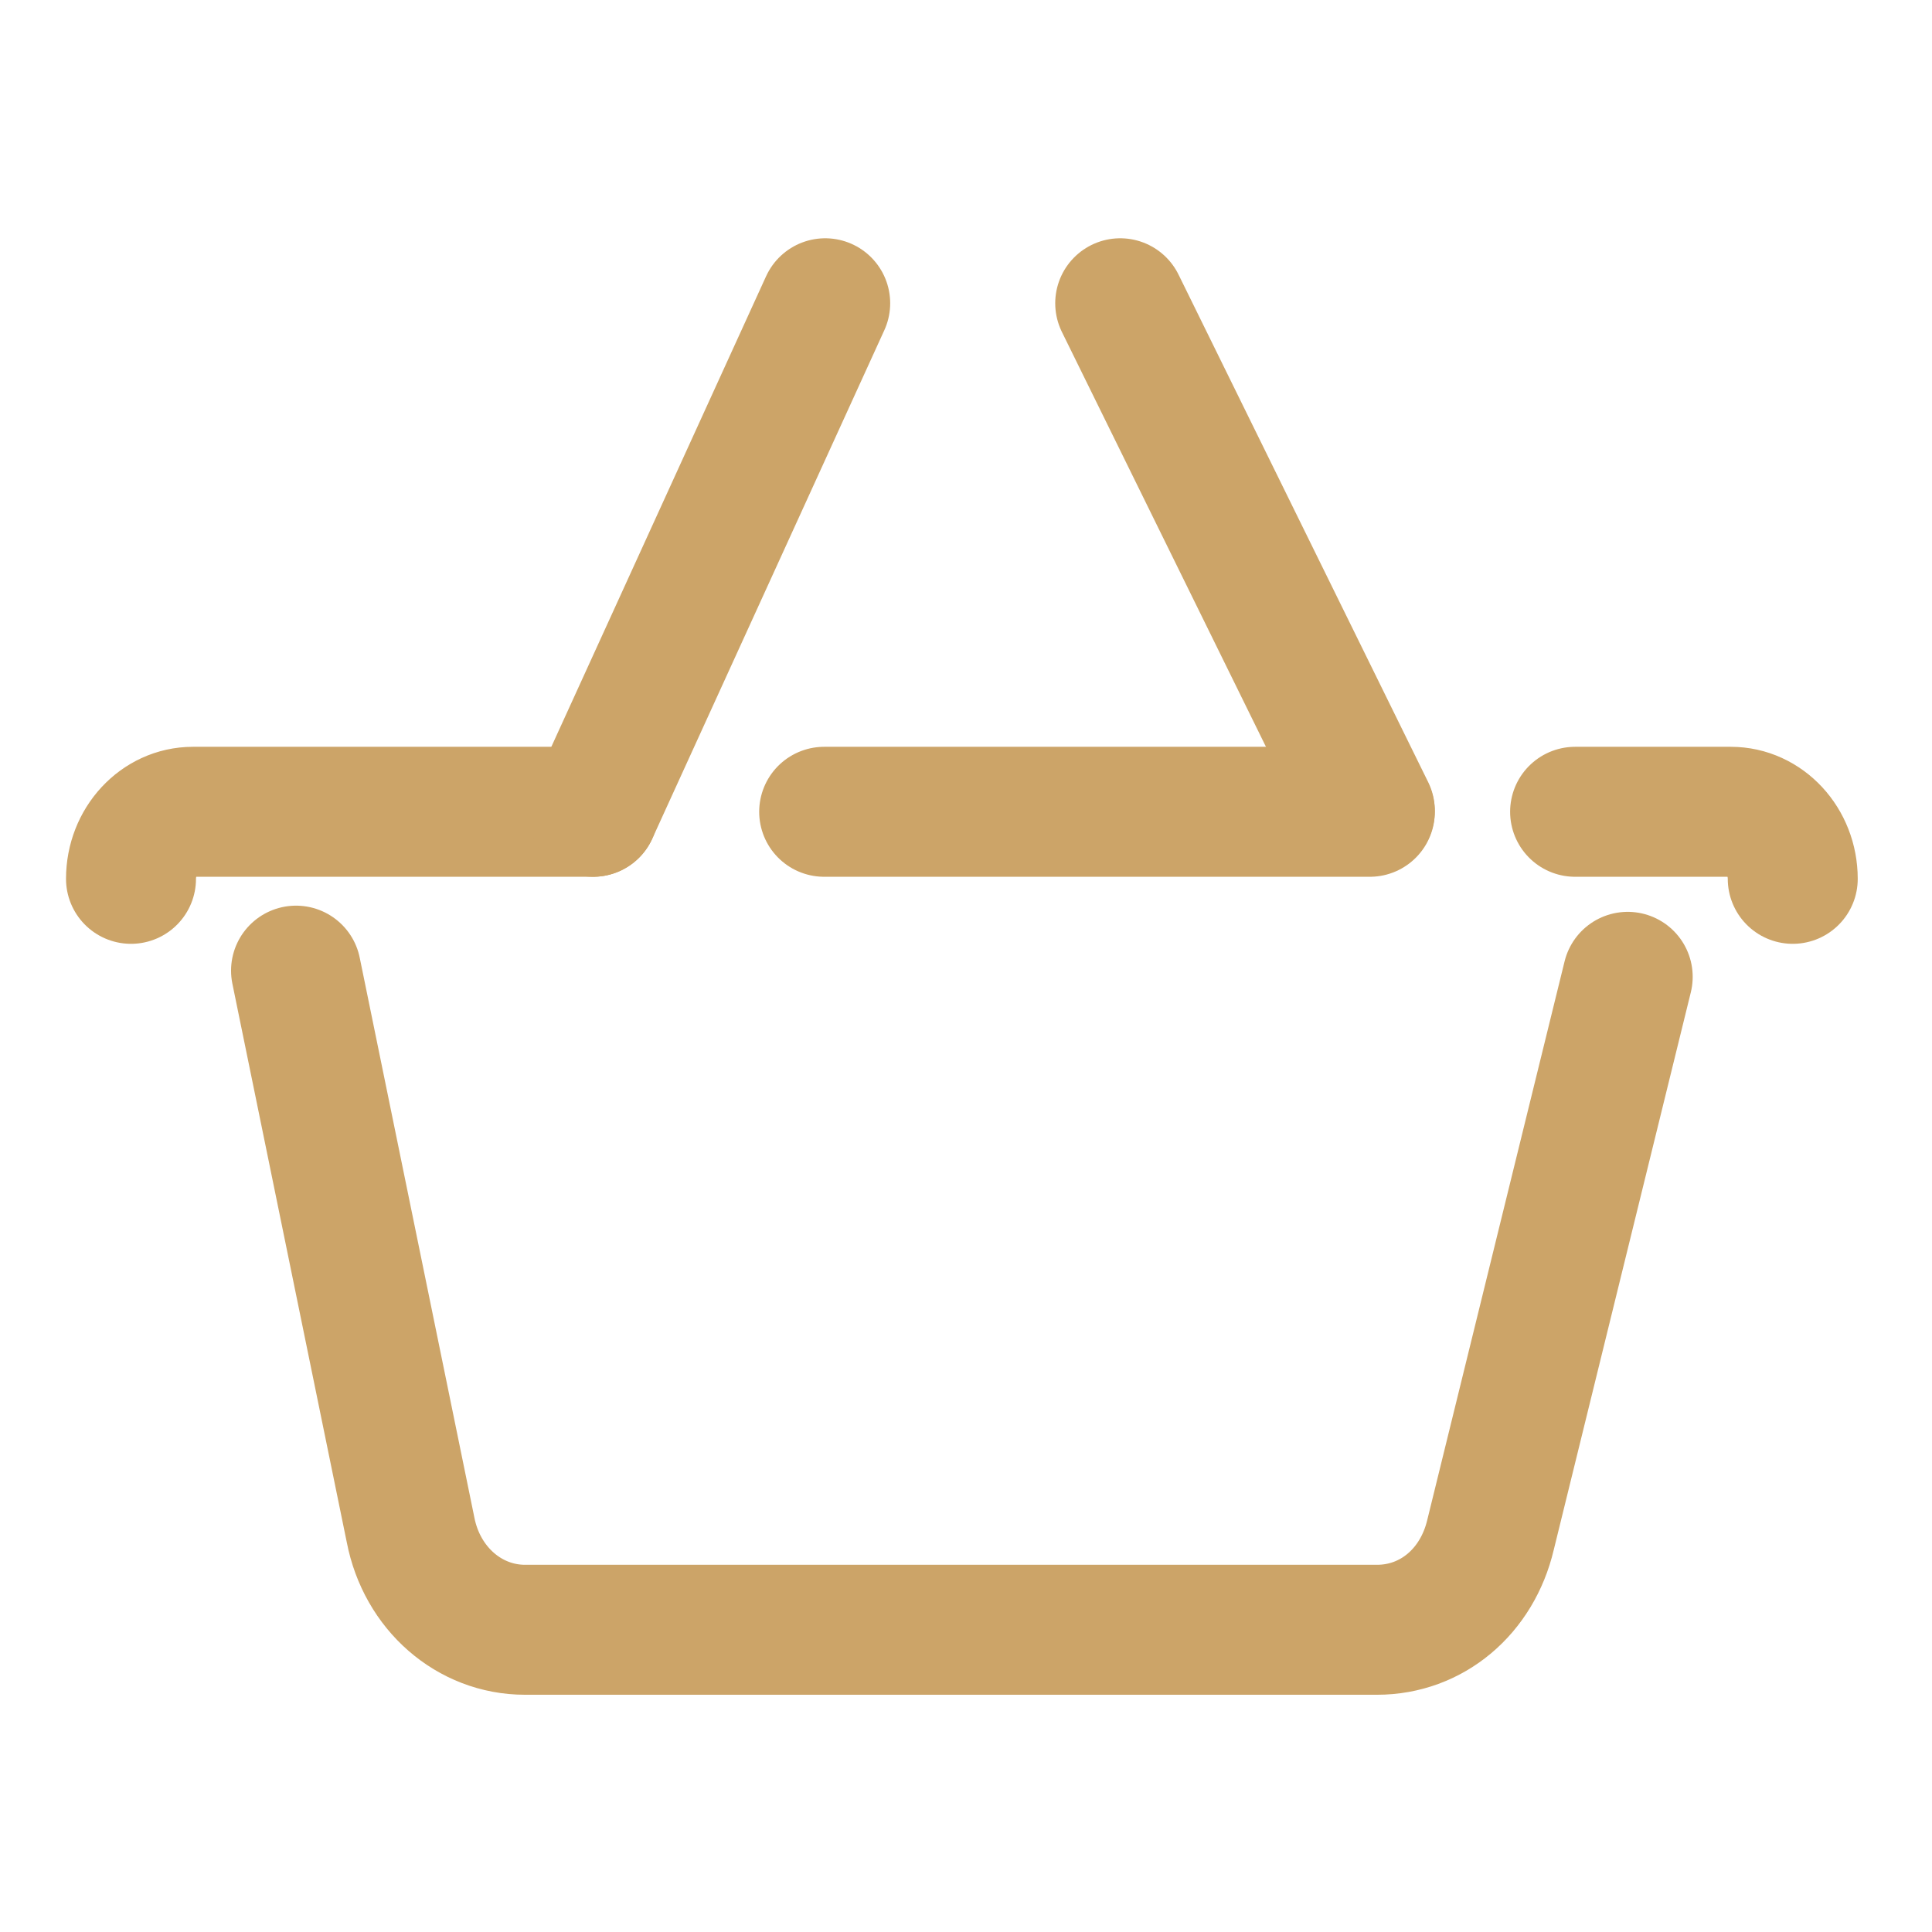
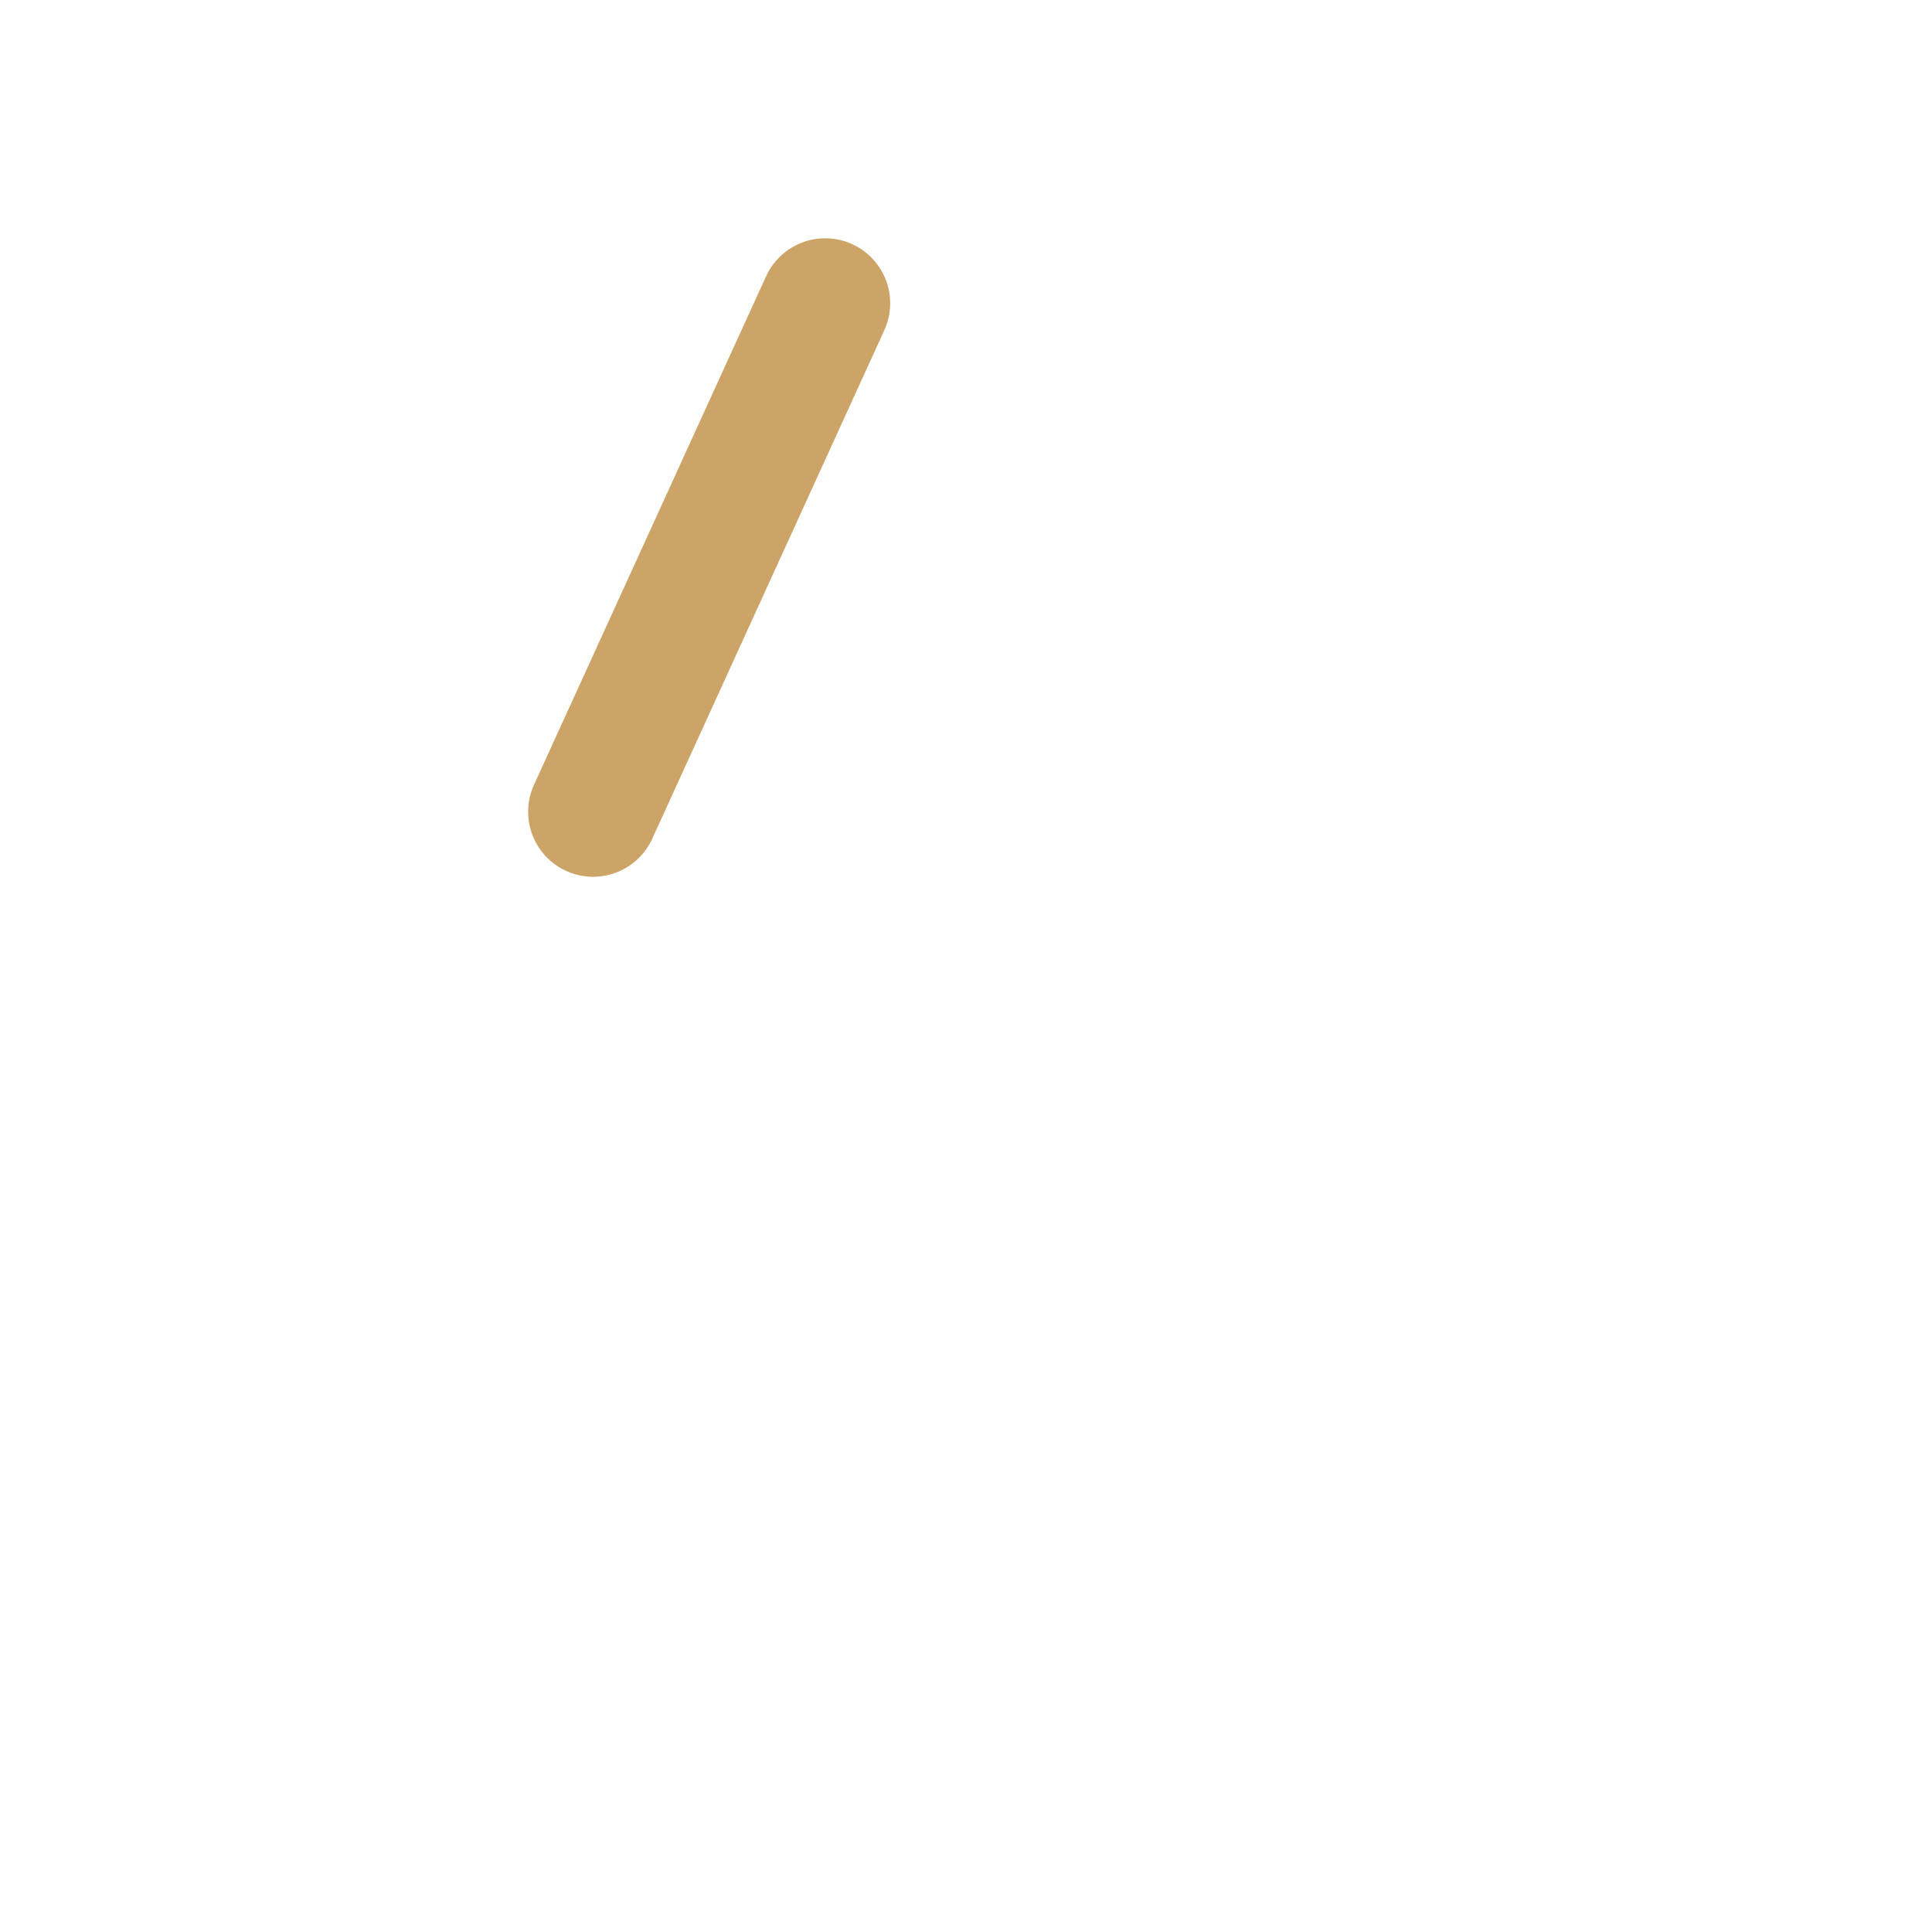
<svg xmlns="http://www.w3.org/2000/svg" xml:space="preserve" width="44px" height="44px" version="1.1" style="shape-rendering:geometricPrecision; text-rendering:geometricPrecision; image-rendering:optimizeQuality; fill-rule:evenodd; clip-rule:evenodd" viewBox="0 0 1.873 1.873">
  <defs>
    <style type="text/css">
   
    .str0 {stroke:#CCA468;stroke-width:0.126;stroke-linecap:round;stroke-linejoin:round;stroke-miterlimit:22.926}
    .fil0 {fill:none}
   
  </style>
  </defs>
  <g>
    <g>
-       <path class="fil0 str0" d="M0.799 0.787l0.529 0m0.199 0l0.151 0c0.033,0 0.06,0.029 0.06,0.065m-1.611 0c0,-0.036 0.027,-0.065 0.06,-0.065l0.388 0" />
-       <path class="fil0 str0" d="M0.287 0.941l0.111 0.542c0.011,0.057 0.057,0.097 0.111,0.097l0.826 0c0.053,0 0.097,-0.037 0.11,-0.092l0.133 -0.541" />
      <line class="fil0 str0" x1="0.575" y1="0.787" x2="0.8" y2="0.294" />
-       <line class="fil0 str0" x1="1.328" y1="0.786" x2="1.086" y2="0.294" />
    </g>
-     <rect class="fil0" width="1.873" height="1.873" />
  </g>
</svg>